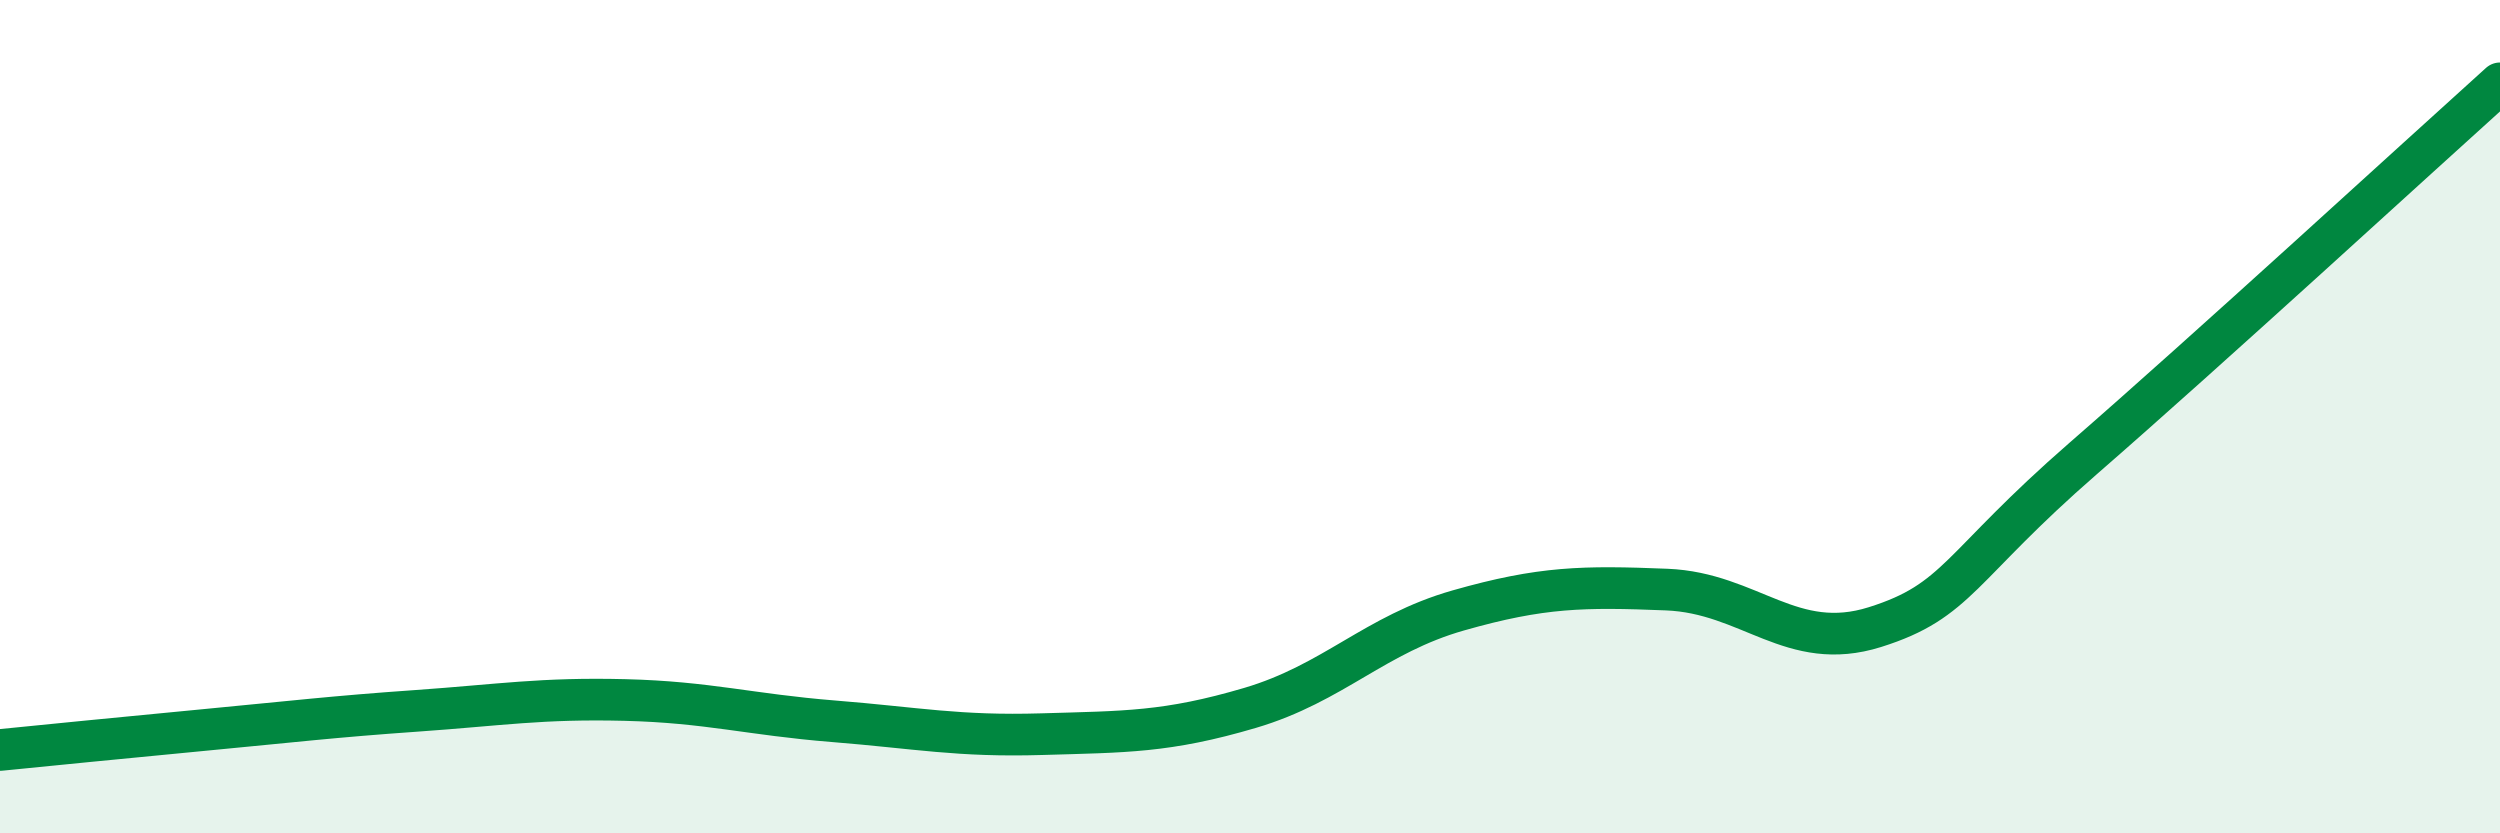
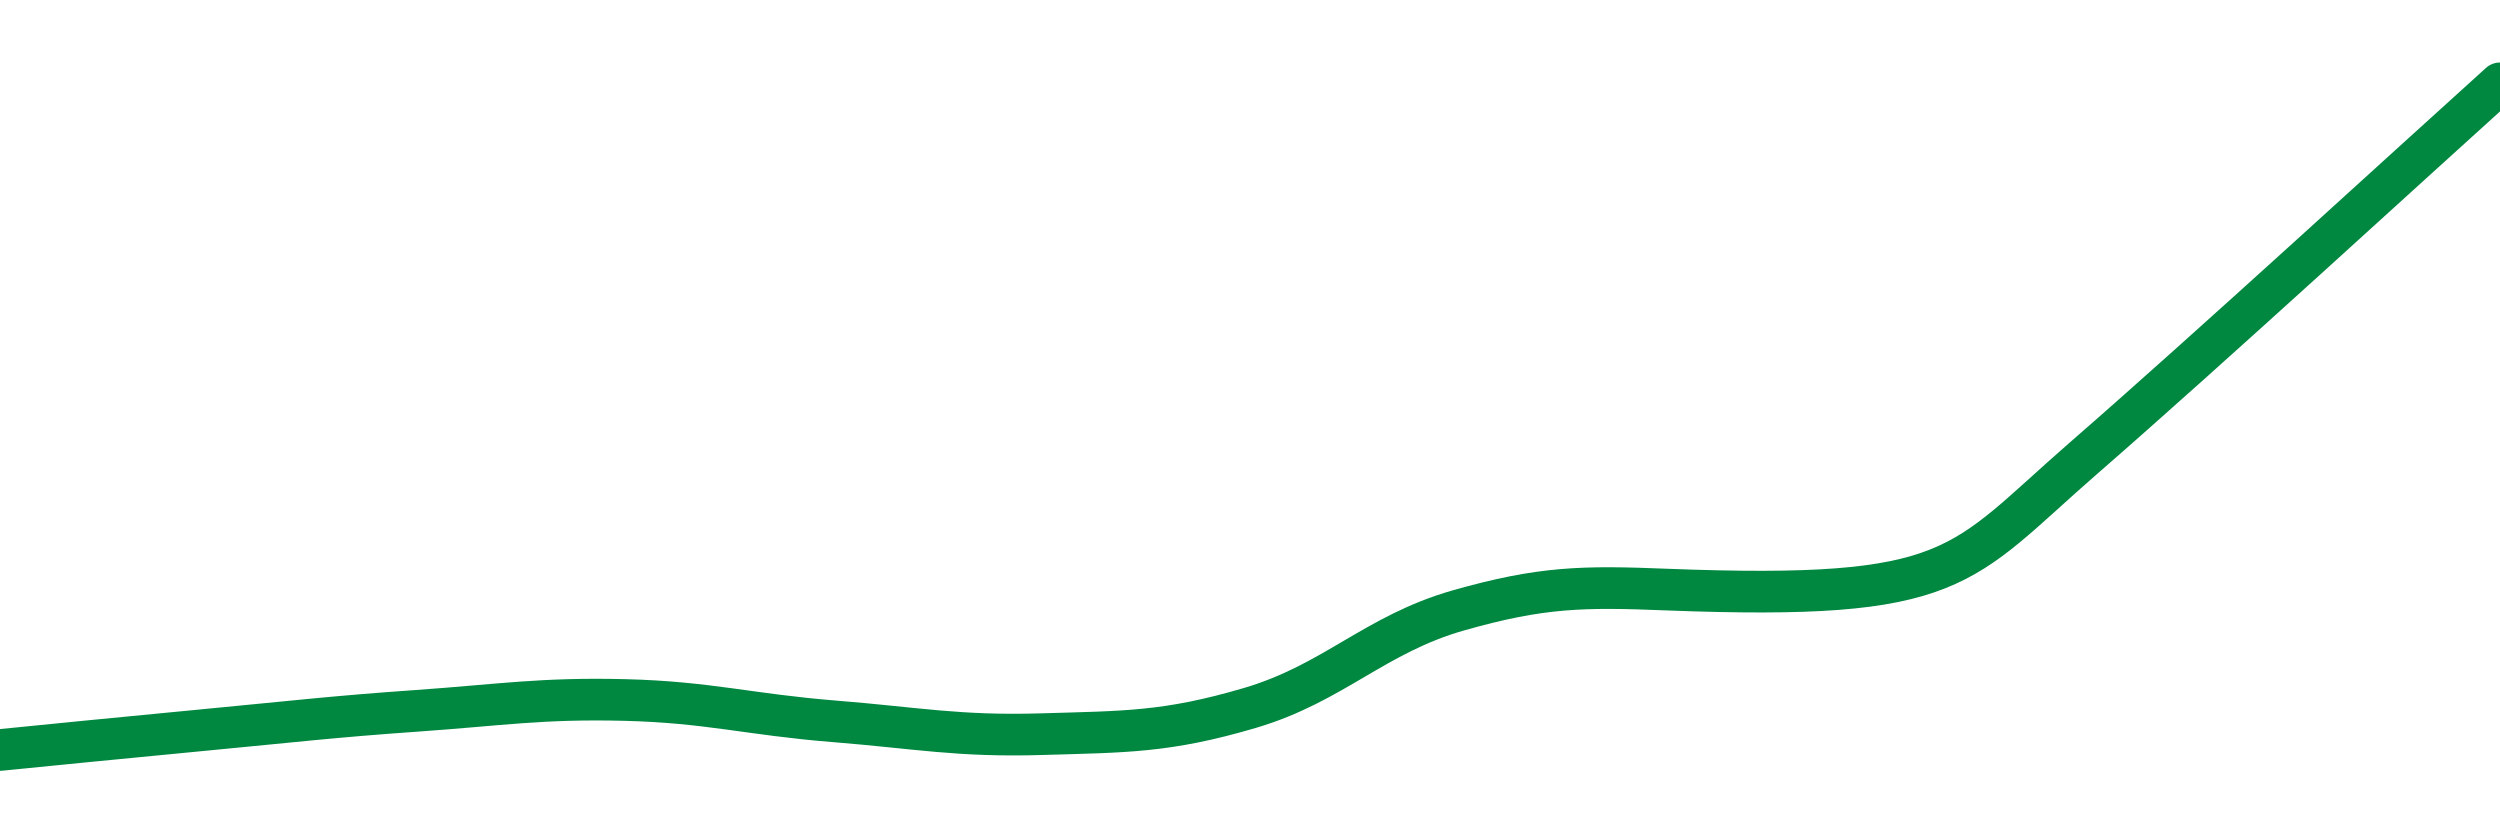
<svg xmlns="http://www.w3.org/2000/svg" width="60" height="20" viewBox="0 0 60 20">
-   <path d="M 0,18 C 1,17.9 3,17.7 5,17.51 C 7,17.32 8,17.2 10,17.06 C 12,16.92 13,16.75 15,16.8 C 17,16.85 18,17.15 20,17.31 C 22,17.47 23,17.68 25,17.62 C 27,17.56 28,17.58 30,16.99 C 32,16.4 33,15.22 35,14.65 C 37,14.08 38,14.07 40,14.15 C 42,14.23 43,15.68 45,15.05 C 47,14.42 47,13.61 50,11 C 53,8.39 58,3.8 60,2L60 20L0 20Z" fill="#008740" opacity="0.1" stroke-linecap="round" stroke-linejoin="round" />
-   <path d="M 0,18 C 1,17.9 3,17.7 5,17.51 C 7,17.32 8,17.2 10,17.06 C 12,16.92 13,16.75 15,16.8 C 17,16.85 18,17.15 20,17.31 C 22,17.47 23,17.68 25,17.62 C 27,17.56 28,17.58 30,16.99 C 32,16.4 33,15.22 35,14.65 C 37,14.08 38,14.07 40,14.15 C 42,14.23 43,15.68 45,15.05 C 47,14.42 47,13.61 50,11 C 53,8.39 58,3.8 60,2" stroke="#008740" stroke-width="1" fill="none" stroke-linecap="round" stroke-linejoin="round" />
+   <path d="M 0,18 C 1,17.9 3,17.7 5,17.51 C 7,17.32 8,17.2 10,17.06 C 12,16.92 13,16.75 15,16.8 C 17,16.85 18,17.15 20,17.31 C 22,17.47 23,17.68 25,17.62 C 27,17.56 28,17.58 30,16.99 C 32,16.4 33,15.22 35,14.65 C 37,14.08 38,14.07 40,14.15 C 47,14.42 47,13.61 50,11 C 53,8.39 58,3.8 60,2" stroke="#008740" stroke-width="1" fill="none" stroke-linecap="round" stroke-linejoin="round" />
</svg>